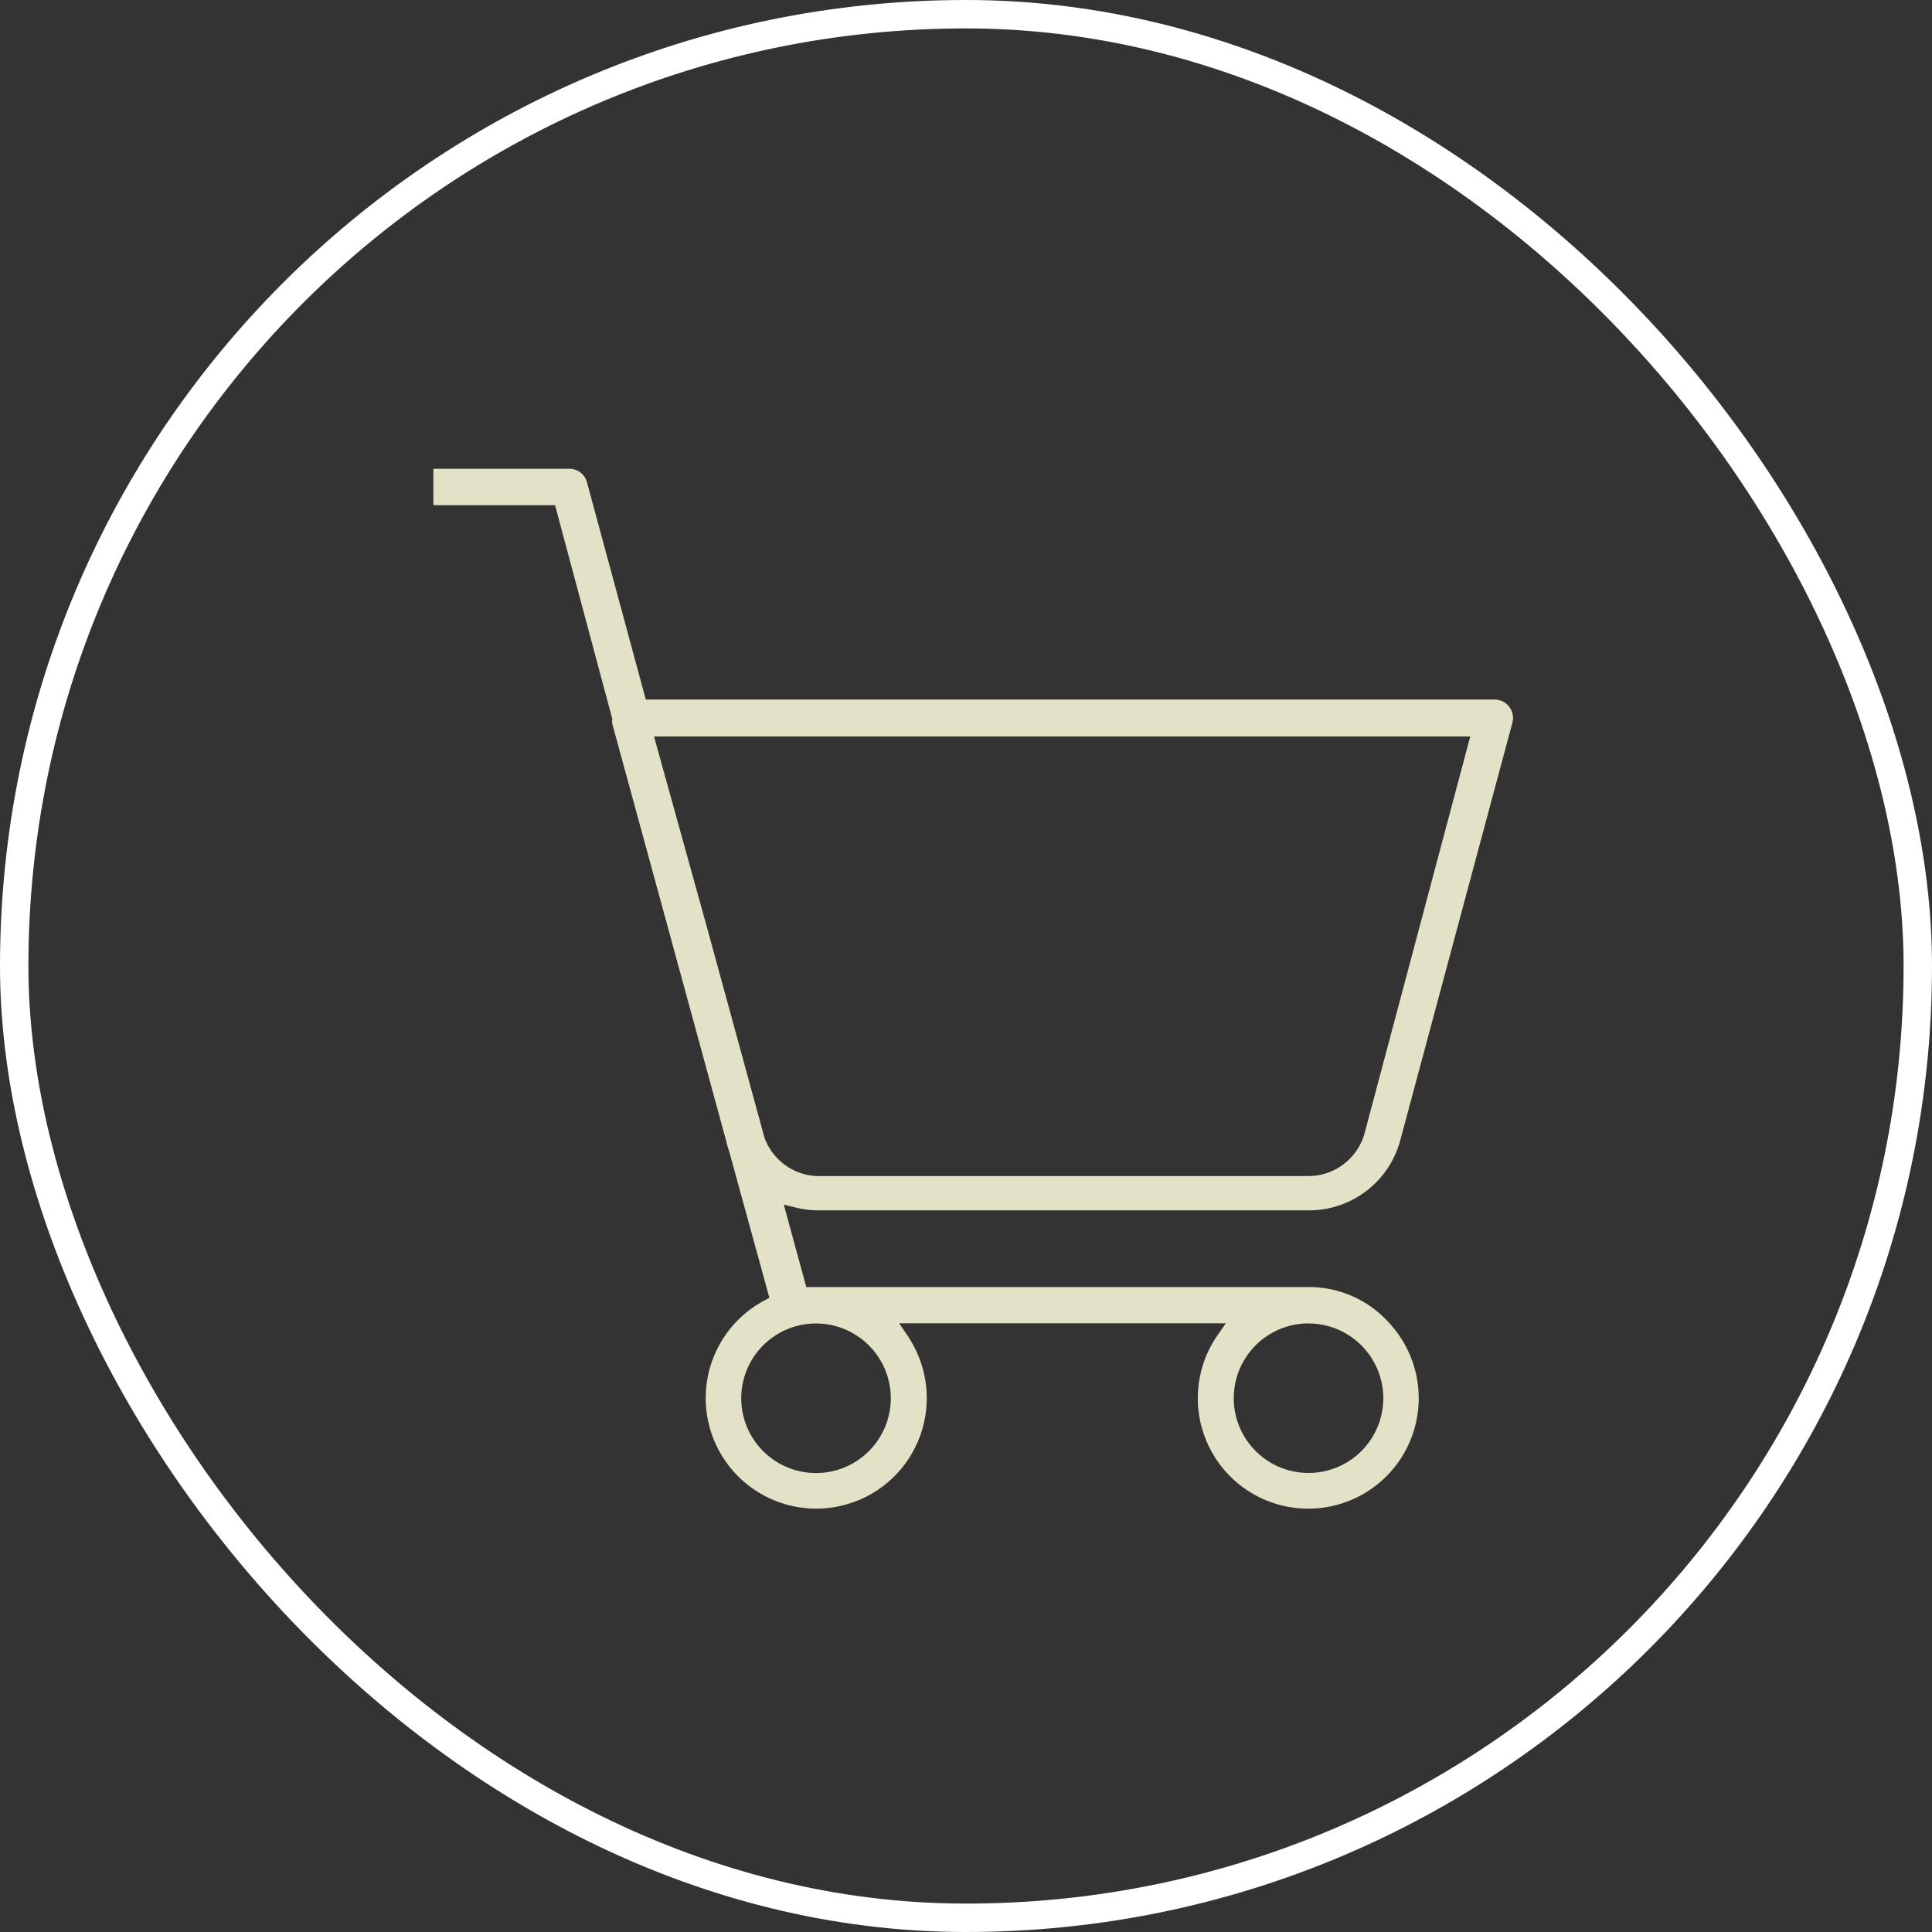
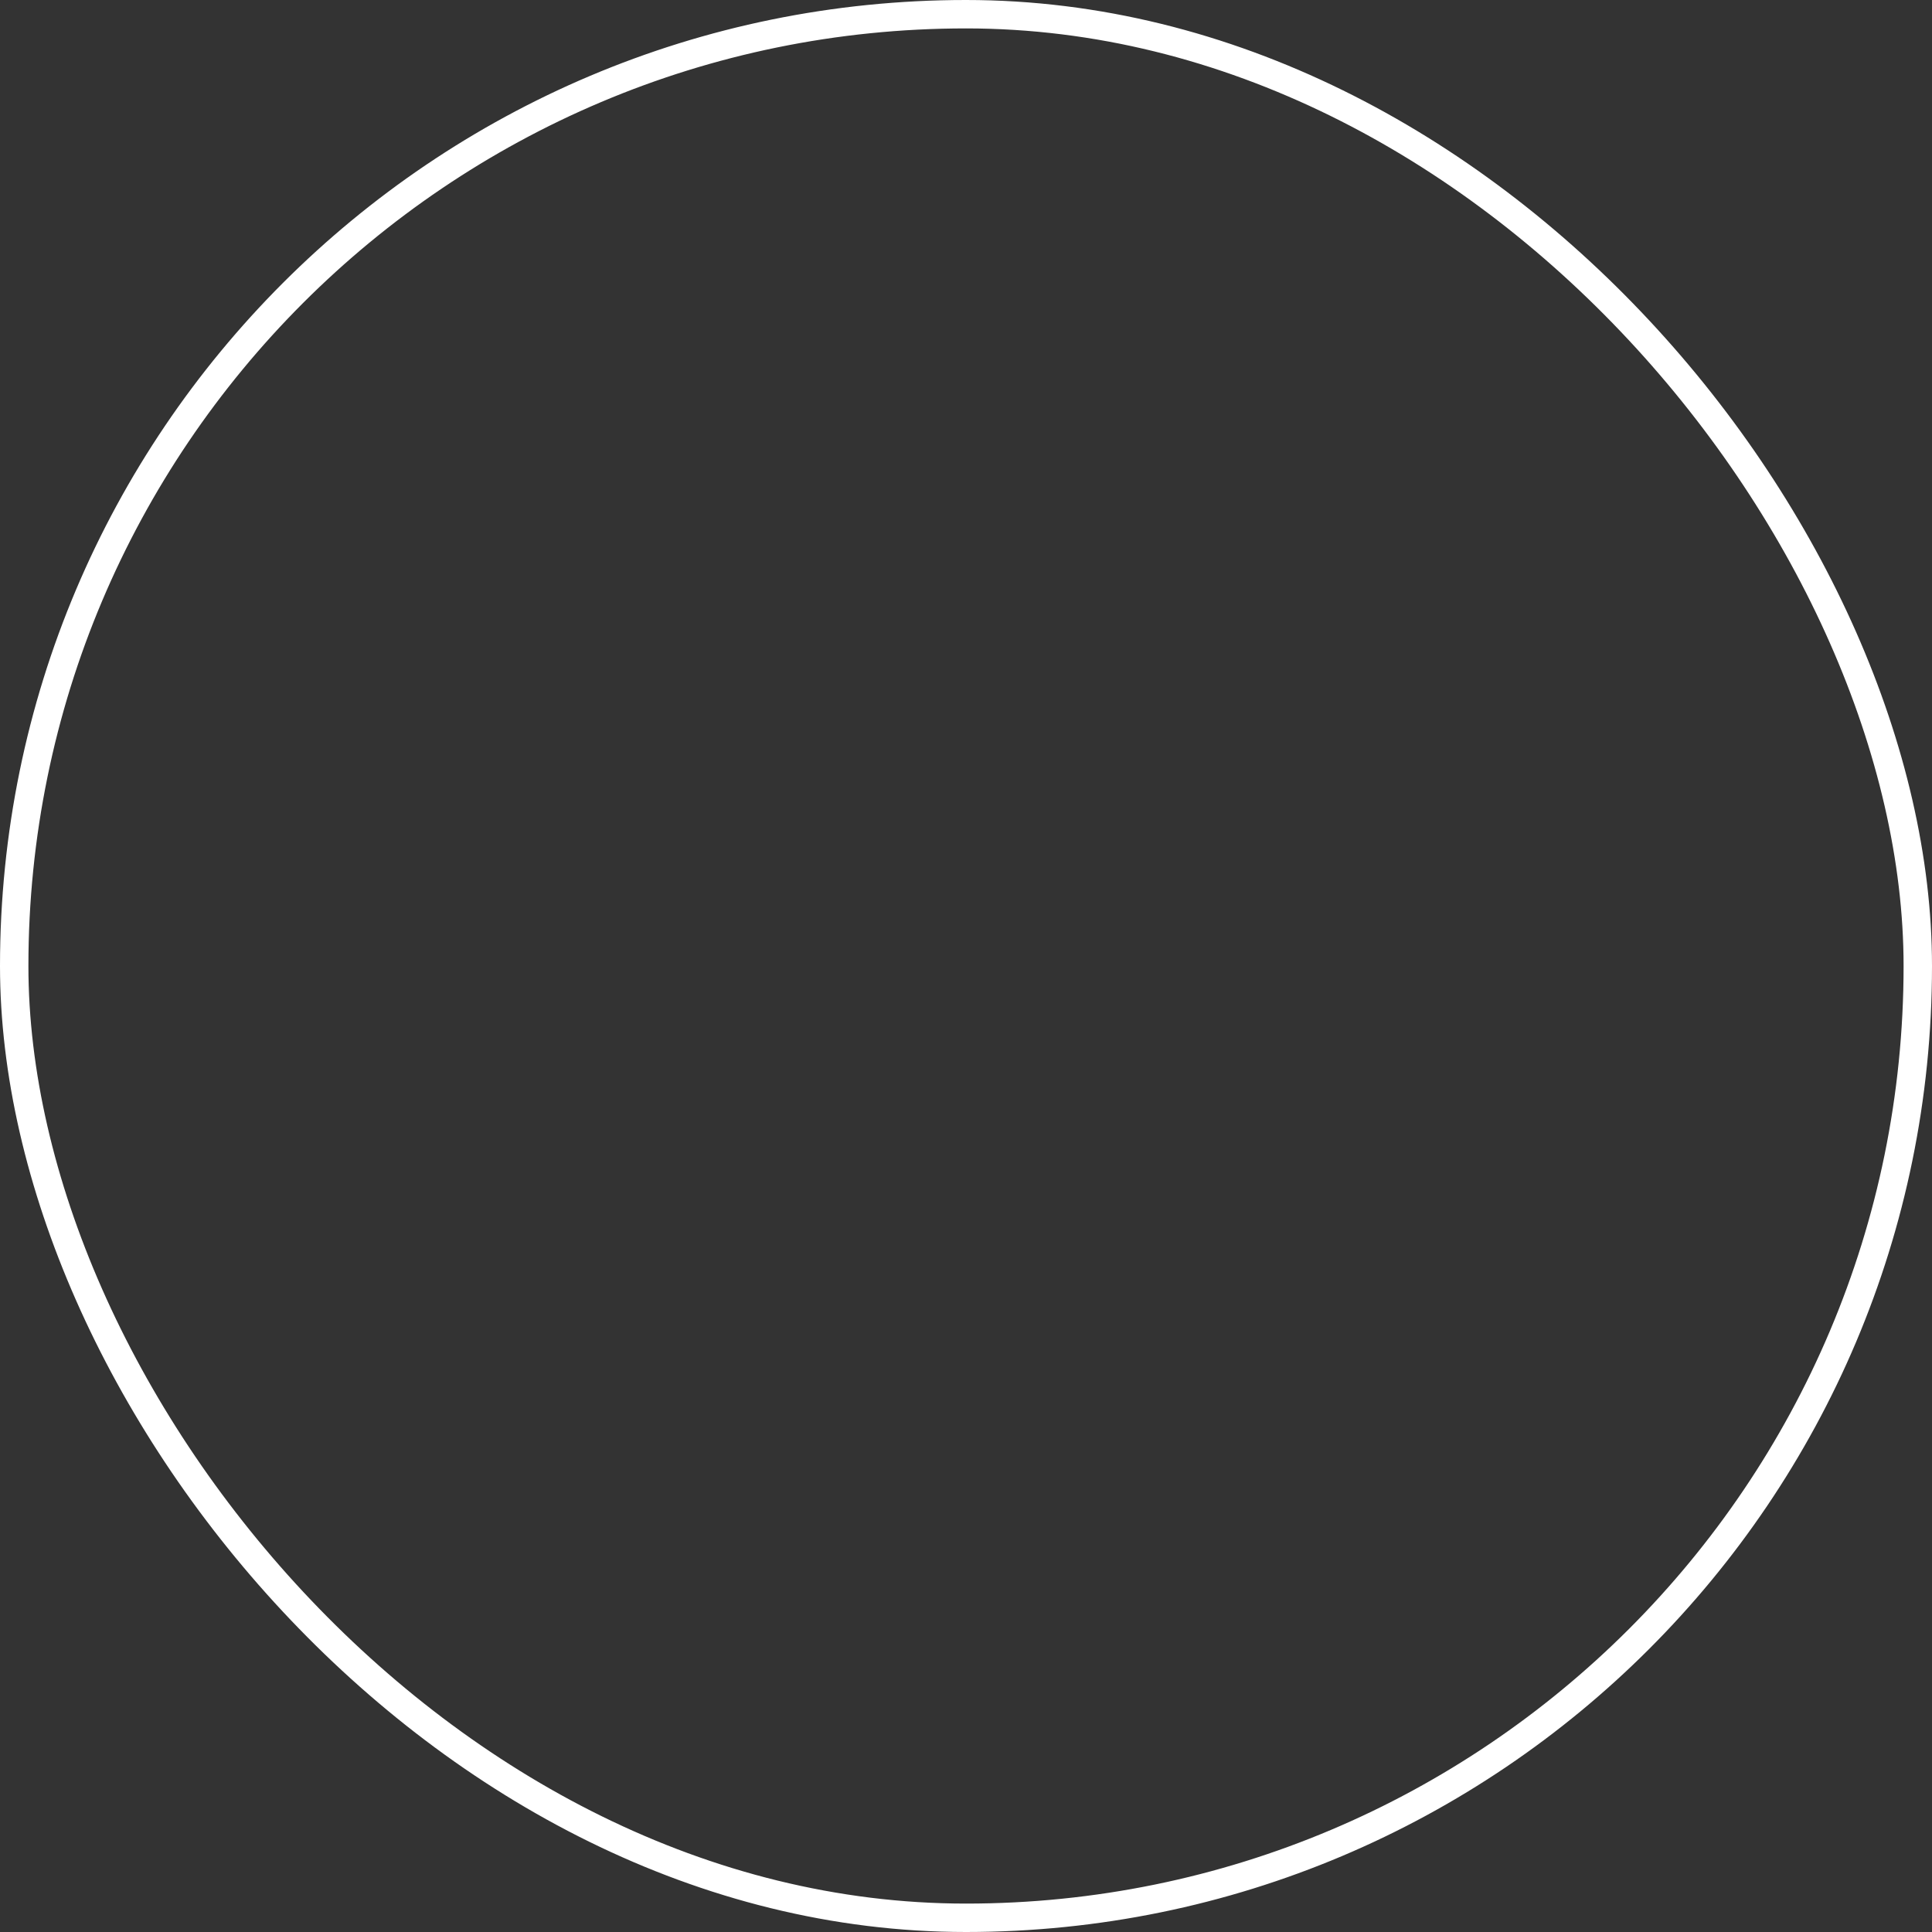
<svg xmlns="http://www.w3.org/2000/svg" id="Component_50_1" data-name="Component 50 – 1" width="68" height="68" viewBox="0 0 68 68">
  <rect x="0" y="0" width="68" height="68" fill="#333333" stroke="none" />
  <defs>
    <clipPath id="clip-path">
-       <rect id="Rectangle_33" data-name="Rectangle 33" width="38" height="36.603" fill="#e4e2c6" />
-     </clipPath>
+       </clipPath>
  </defs>
  <g id="Group_70" data-name="Group 70" transform="translate(15.253 16.5)">
    <g id="Group_69" data-name="Group 69" clip-path="url(#clip-path)">
      <path id="Path_273" data-name="Path 273" d="M30.795,36.6a3.887,3.887,0,0,1-3.18-6.125l.277-.4h-11.5l.271.394c.086.125.156.251.231.383a3.89,3.89,0,1,1-5.245-1.578l.178-.095-1.414-5.148,0-.009a2.724,2.724,0,0,1-.1-.329l0-.013L6.291,8.953a.366.366,0,0,1,0-.091L6.3,8.811,4.283,1.282H0V0H4.794a.633.633,0,0,1,.612.474L7.477,8.122H37.366a.831.831,0,0,1,.165.026.646.646,0,0,1,.447.79l-3.947,14.7A3.323,3.323,0,0,1,30.859,26.1H13.511a3.159,3.159,0,0,1-.76-.1l-.417-.1.792,2.9H30.845a3.782,3.782,0,0,1,2.812,1.281A3.889,3.889,0,0,1,30.795,36.6m.008-6.521a2.632,2.632,0,1,0,2.632,2.632A2.635,2.635,0,0,0,30.8,30.082m-17.325,0A2.632,2.632,0,1,0,16.1,32.714a2.635,2.635,0,0,0-2.624-2.632M9.64,16.177l2.005,7.333,0,.008a2.057,2.057,0,0,0,1.832,1.375H30.837a2.053,2.053,0,0,0,1.945-1.53L36.495,9.421H7.766Z" fill="#e4e2c6" />
    </g>
  </g>
  <g id="Image">
    <g id="Image-2" data-name="Image" fill="none" stroke="#fff" stroke-miterlimit="10" stroke-width="1">
-       <rect width="68" height="68" rx="34" stroke="none" />
      <rect x="0.5" y="0.5" width="67" height="67" rx="33.5" fill="none" />
    </g>
  </g>
</svg>